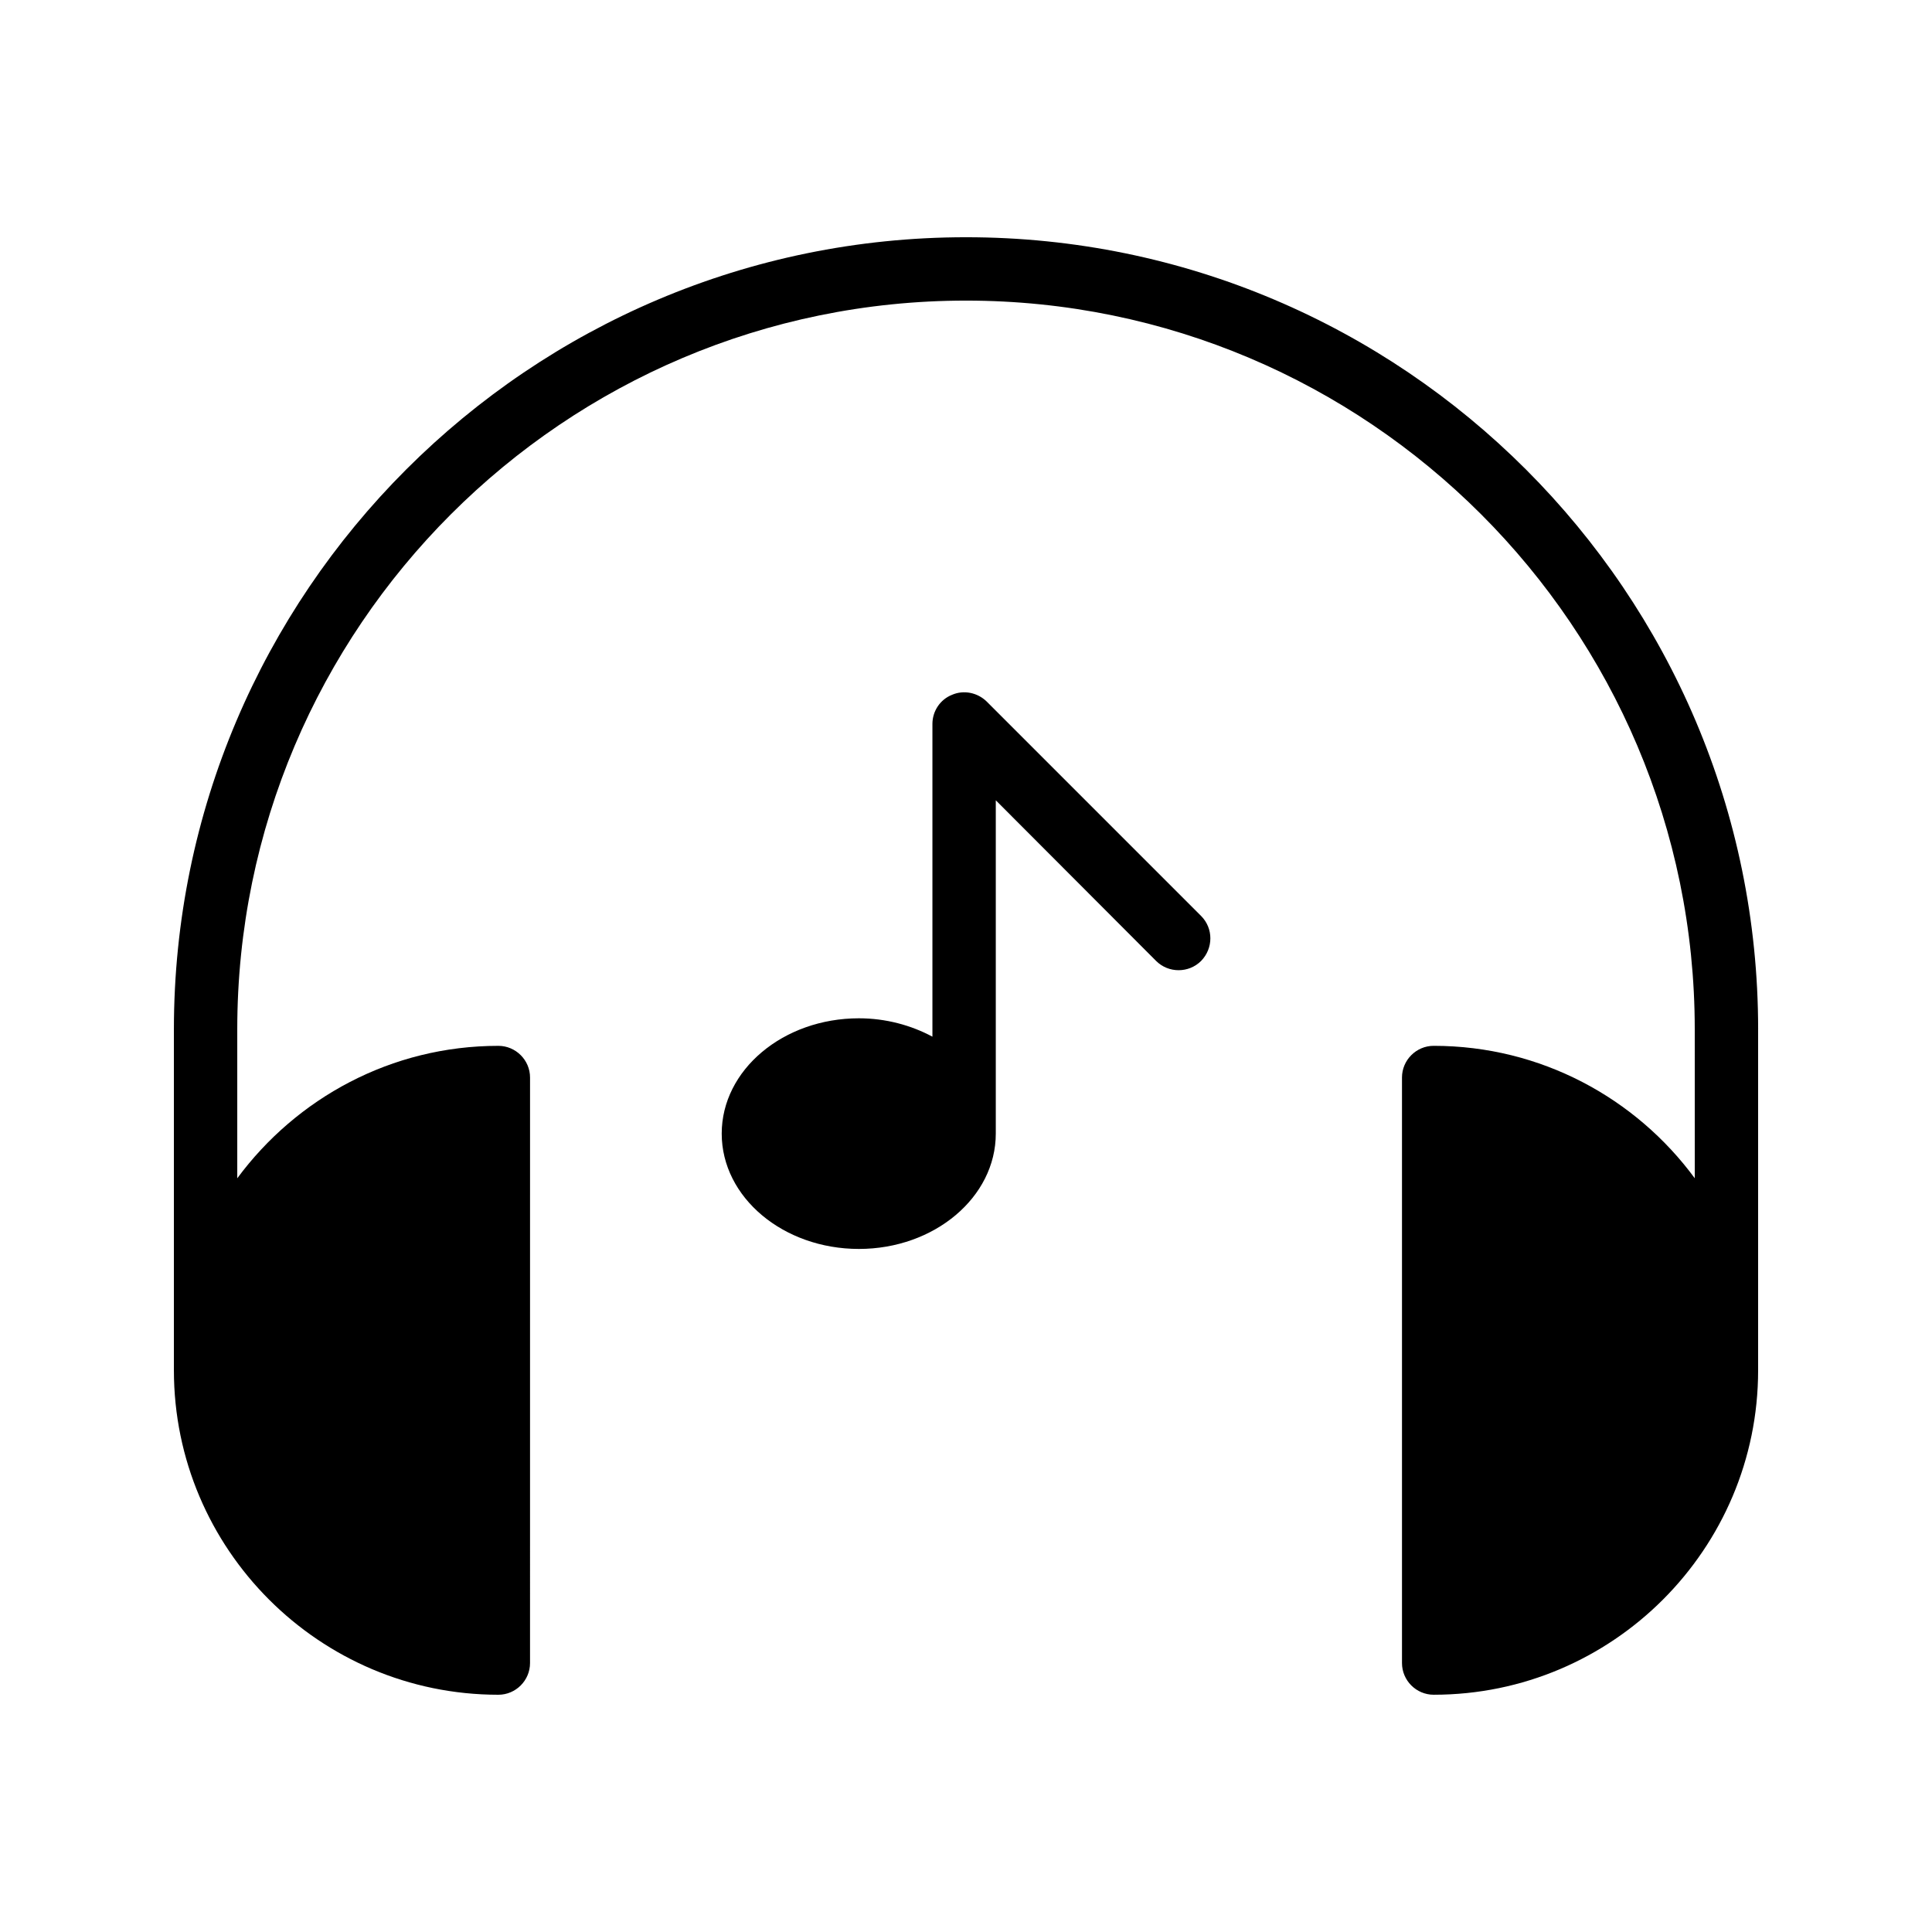
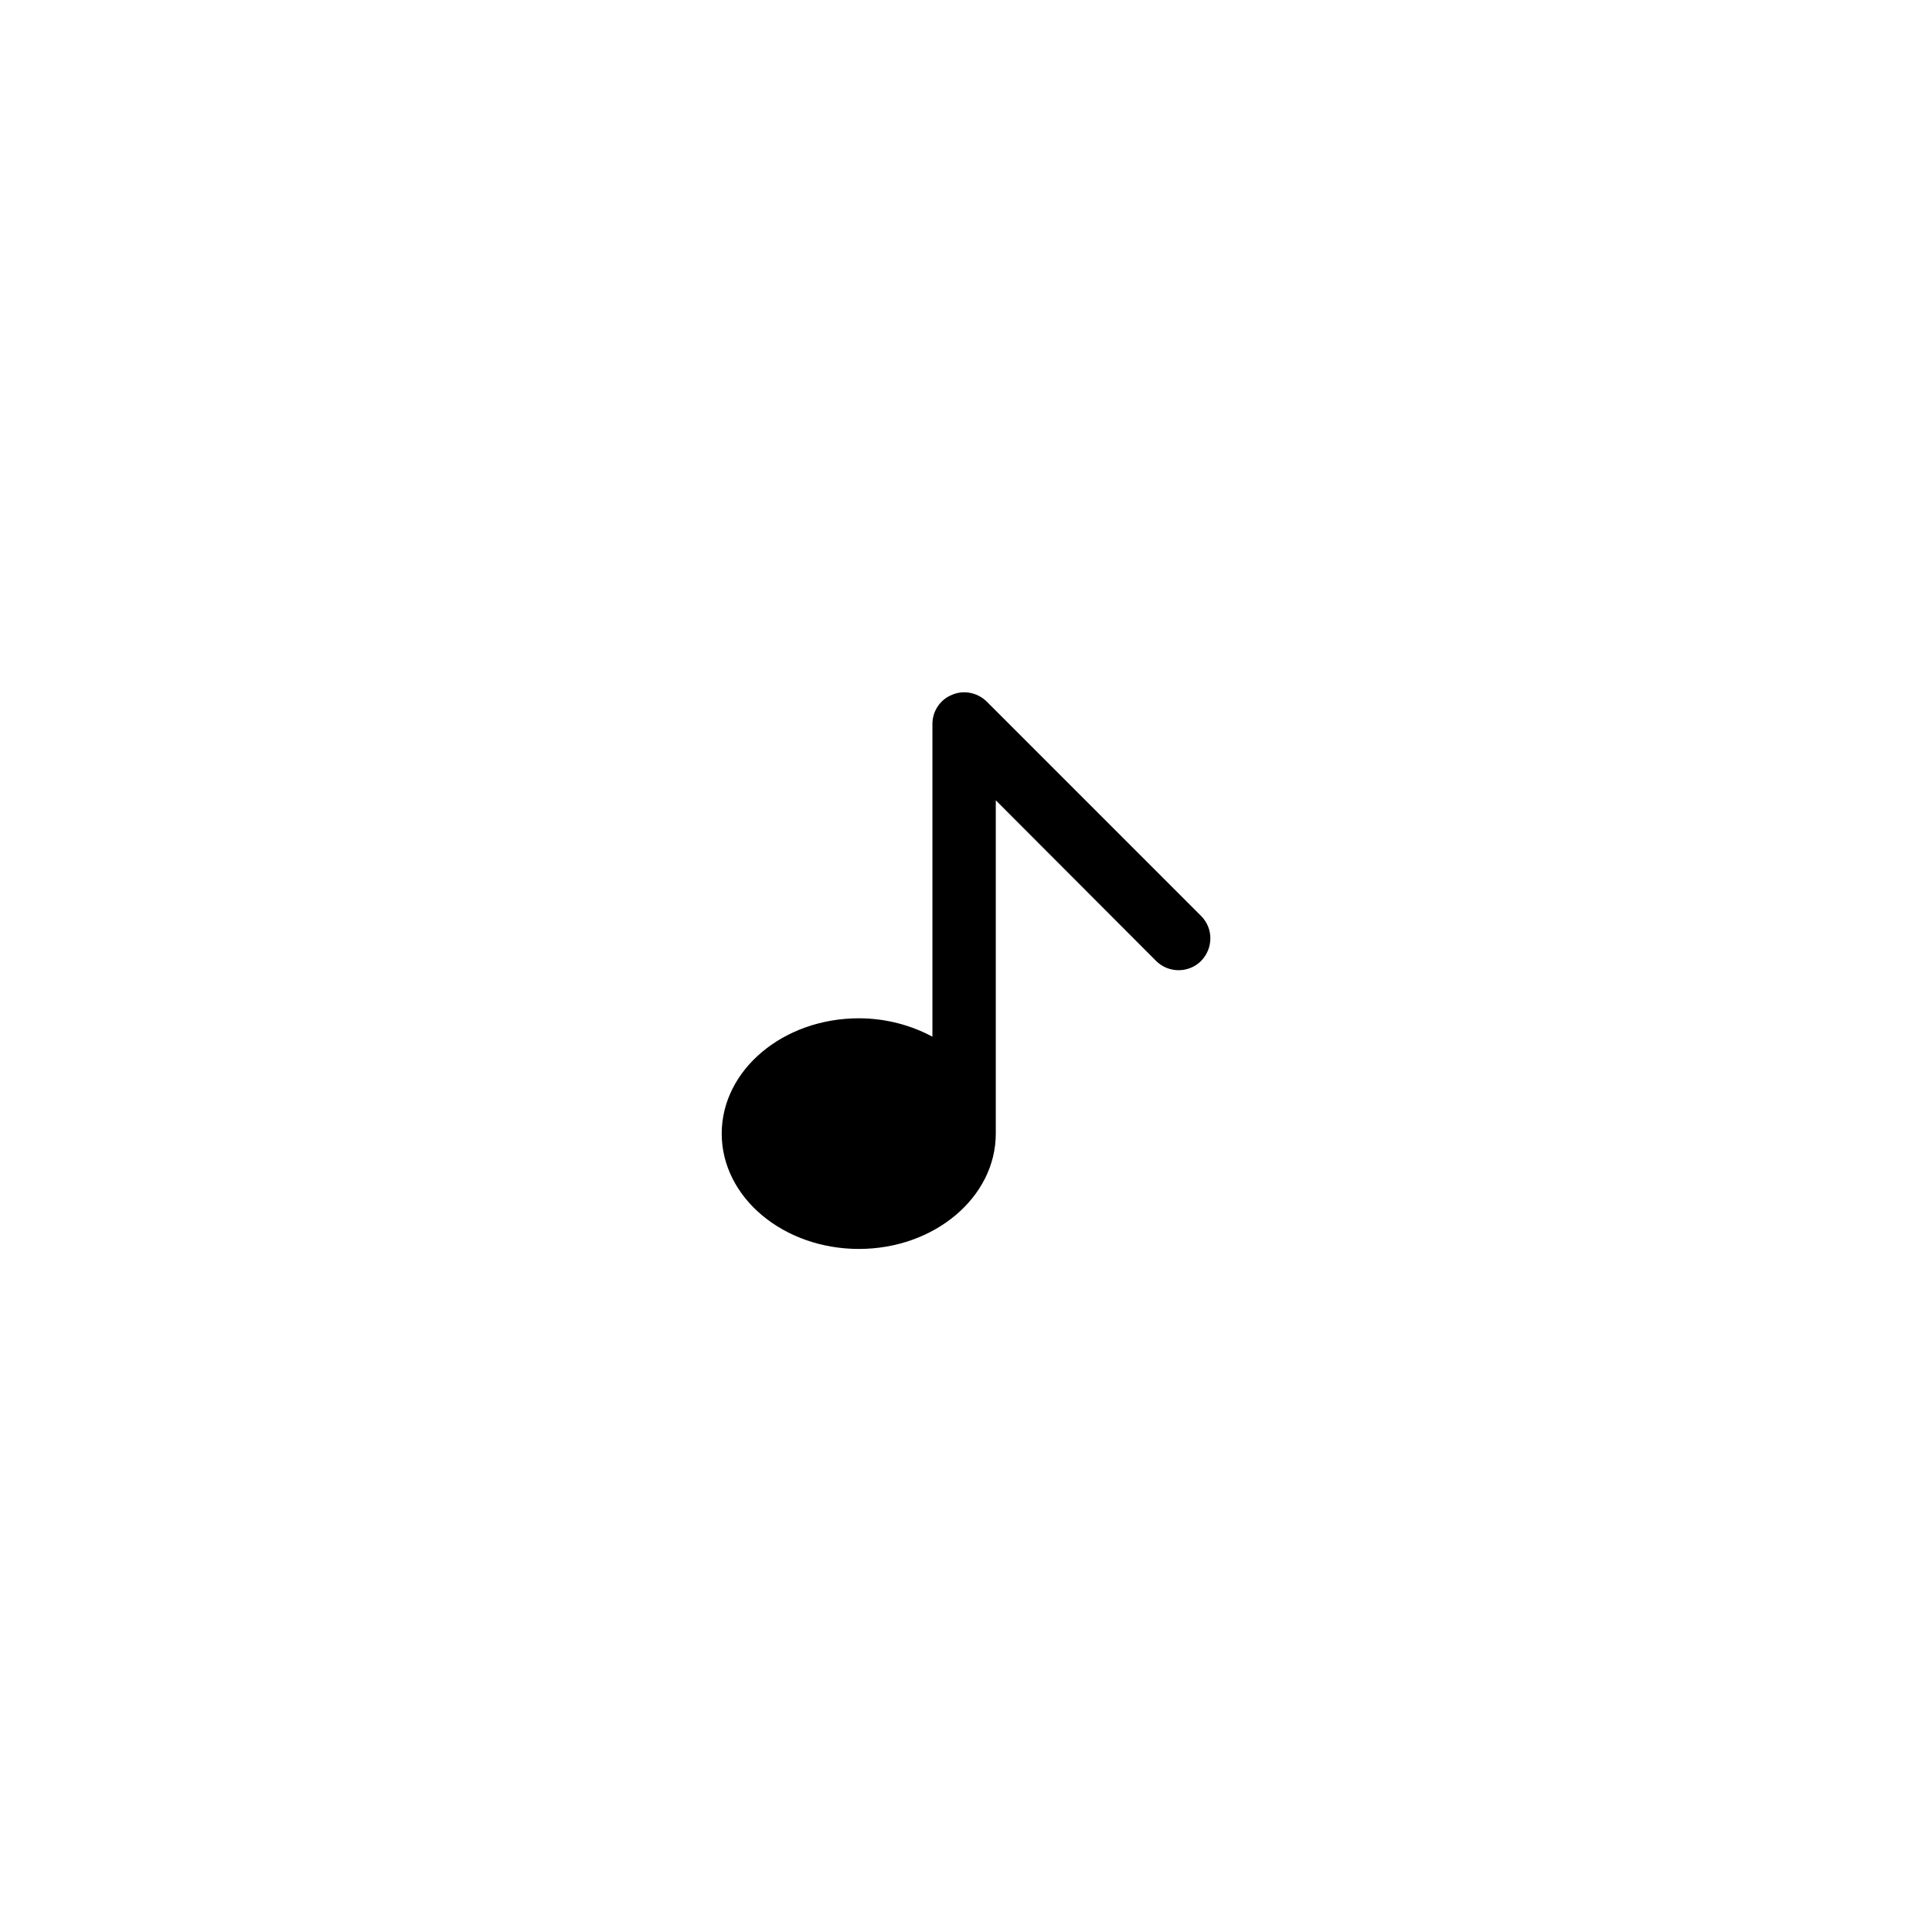
<svg xmlns="http://www.w3.org/2000/svg" fill="#000000" width="800px" height="800px" version="1.1" viewBox="144 144 512 512">
  <g>
-     <path d="m609.92 416.79v90.352c0 47.355-38.539 85.98-85.98 85.98-4.617 0-8.398-3.777-8.398-8.398v-155.17c0-4.617 3.777-8.398 8.398-8.398 28.383 0 53.57 13.855 69.191 35.098l-0.004-39.461c0-106.55-86.656-193.13-193.12-193.13-106.47 0-193.13 86.574-193.13 193.13v39.465c15.703-21.242 40.809-35.098 69.191-35.098 4.617 0 8.398 3.777 8.398 8.398l-0.004 155.17c0 4.617-3.777 8.398-8.398 8.398-47.438-0.004-85.98-38.629-85.98-85.988v-0.168-90.18c0-115.79 94.211-209.92 209.92-209.92 115.79 0 209.92 94.129 209.92 209.92z" />
-     <path d="m405.46 329.89c-2.434-2.352-6.047-3.106-9.152-1.762-3.191 1.258-5.207 4.367-5.207 7.727v82.875c-5.625-3.023-12.344-4.871-19.48-4.871-20.07 0-36.359 13.688-36.359 30.562 0 16.879 16.289 30.562 36.359 30.562 19.984 0 36.273-13.688 36.273-30.562v-88.336l42.488 42.574c3.273 3.273 8.648 3.273 11.922 0 3.273-3.359 3.273-8.648 0-11.922z" />
+     <path d="m405.46 329.89c-2.434-2.352-6.047-3.106-9.152-1.762-3.191 1.258-5.207 4.367-5.207 7.727v82.875c-5.625-3.023-12.344-4.871-19.48-4.871-20.07 0-36.359 13.688-36.359 30.562 0 16.879 16.289 30.562 36.359 30.562 19.984 0 36.273-13.688 36.273-30.562v-88.336l42.488 42.574c3.273 3.273 8.648 3.273 11.922 0 3.273-3.359 3.273-8.648 0-11.922" />
  </g>
</svg>